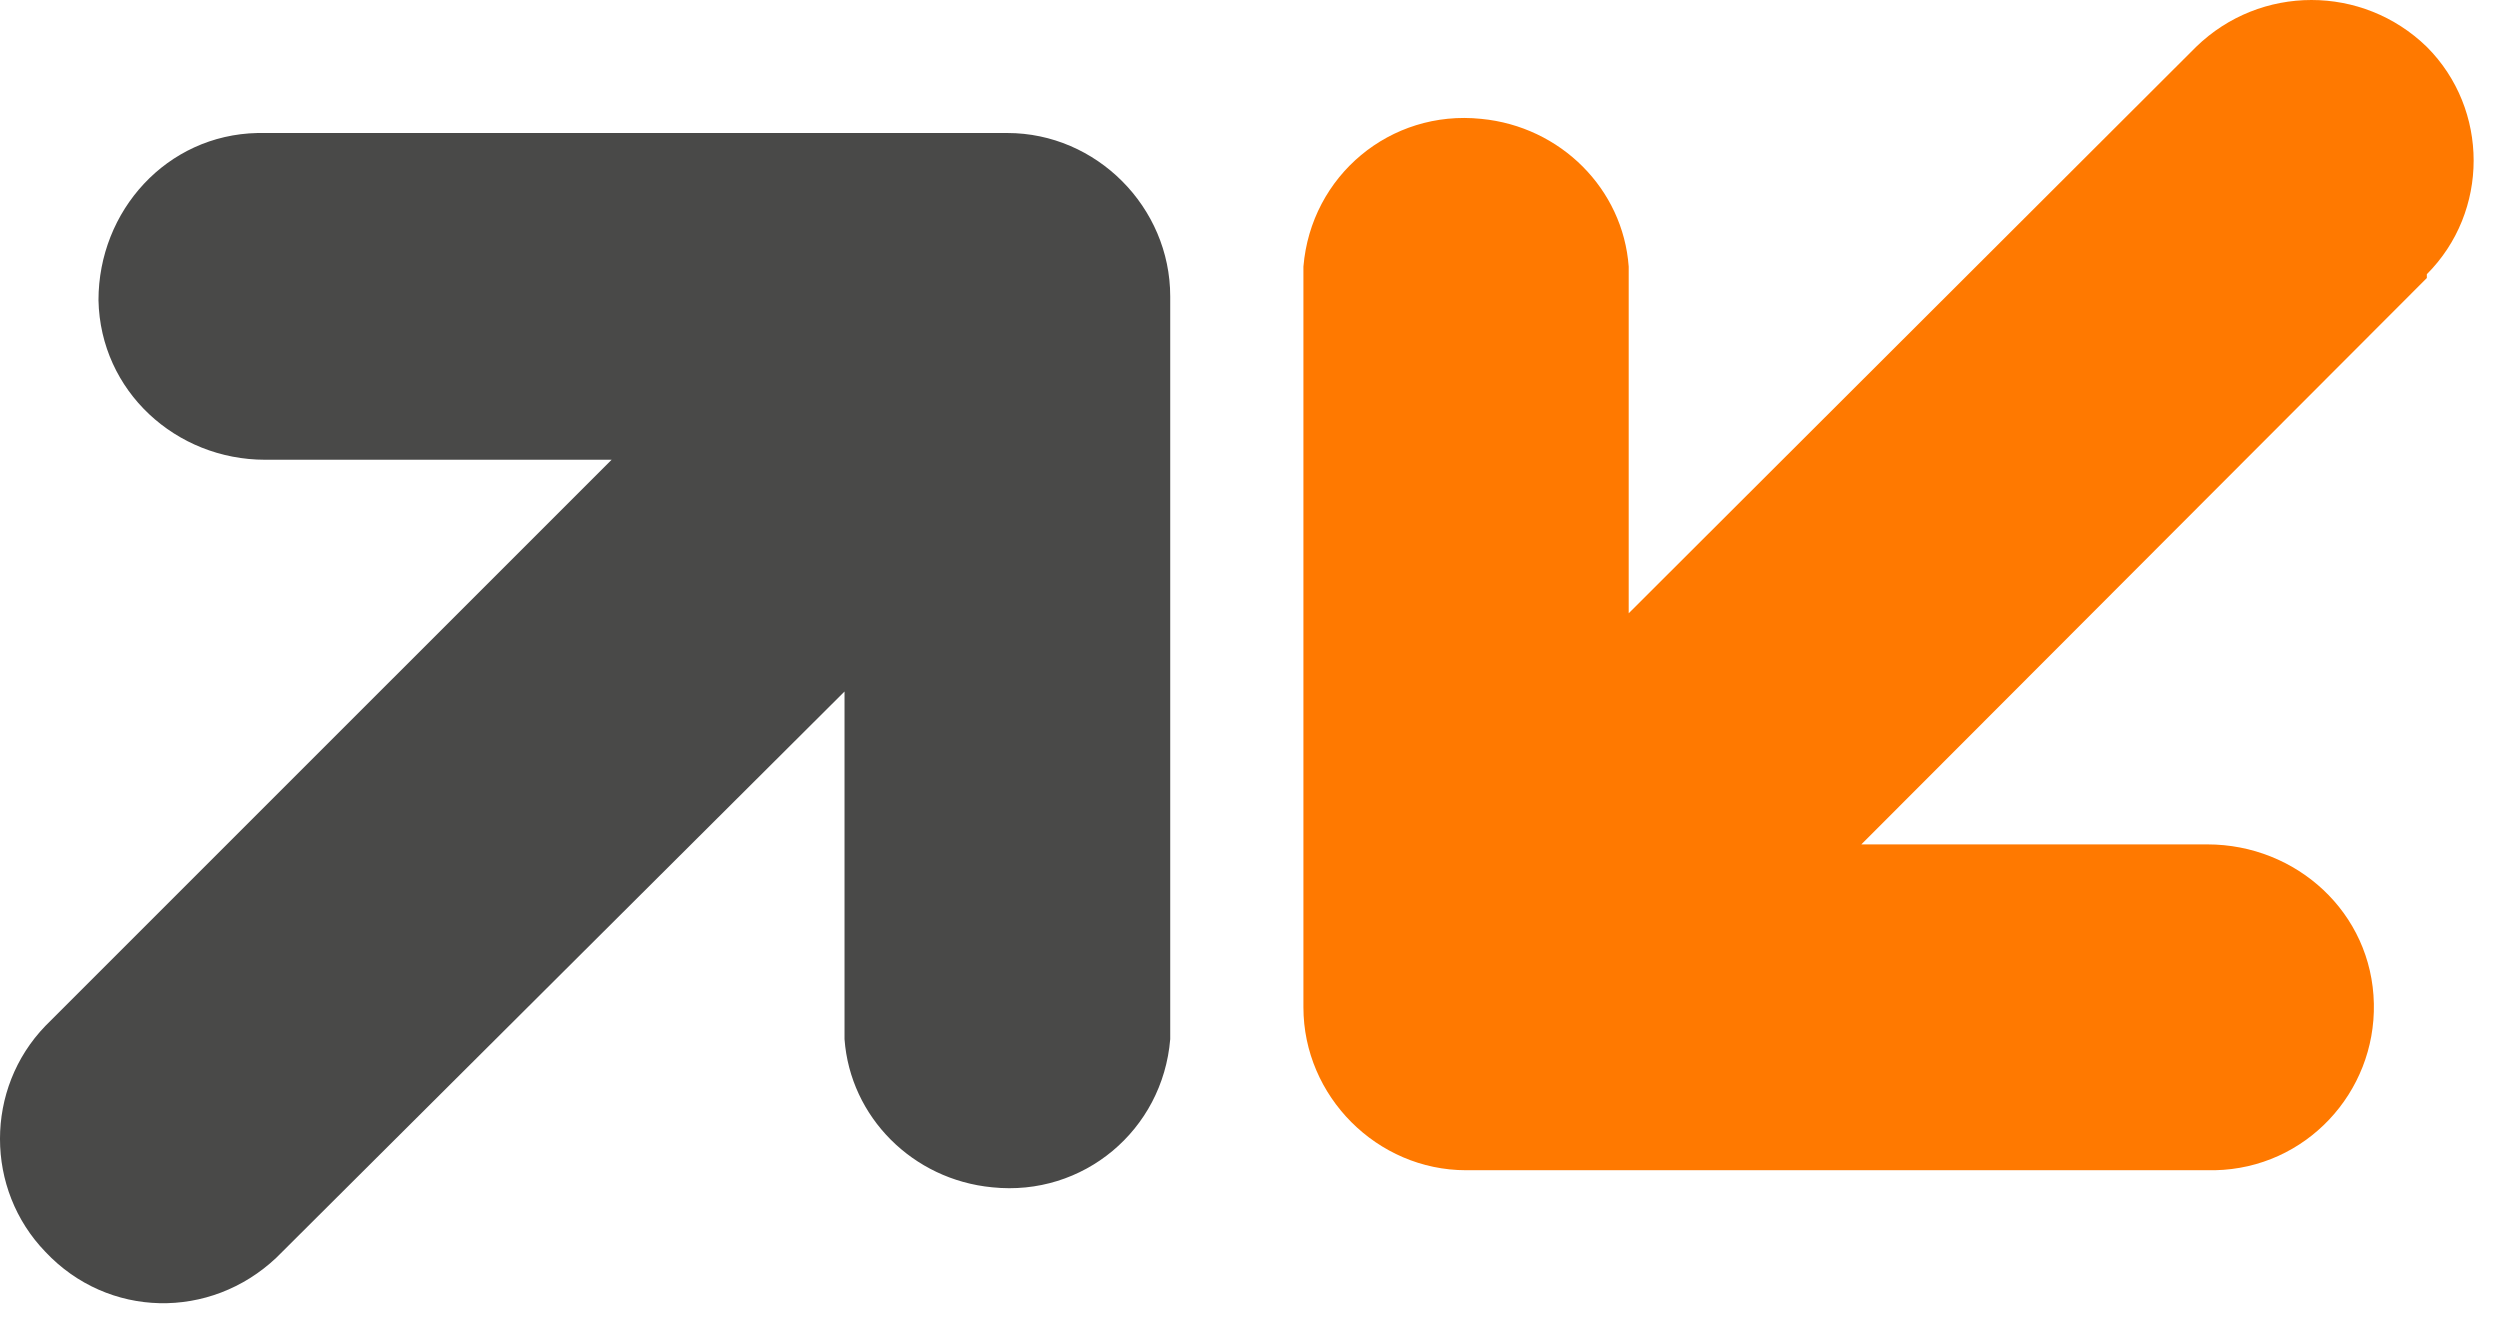
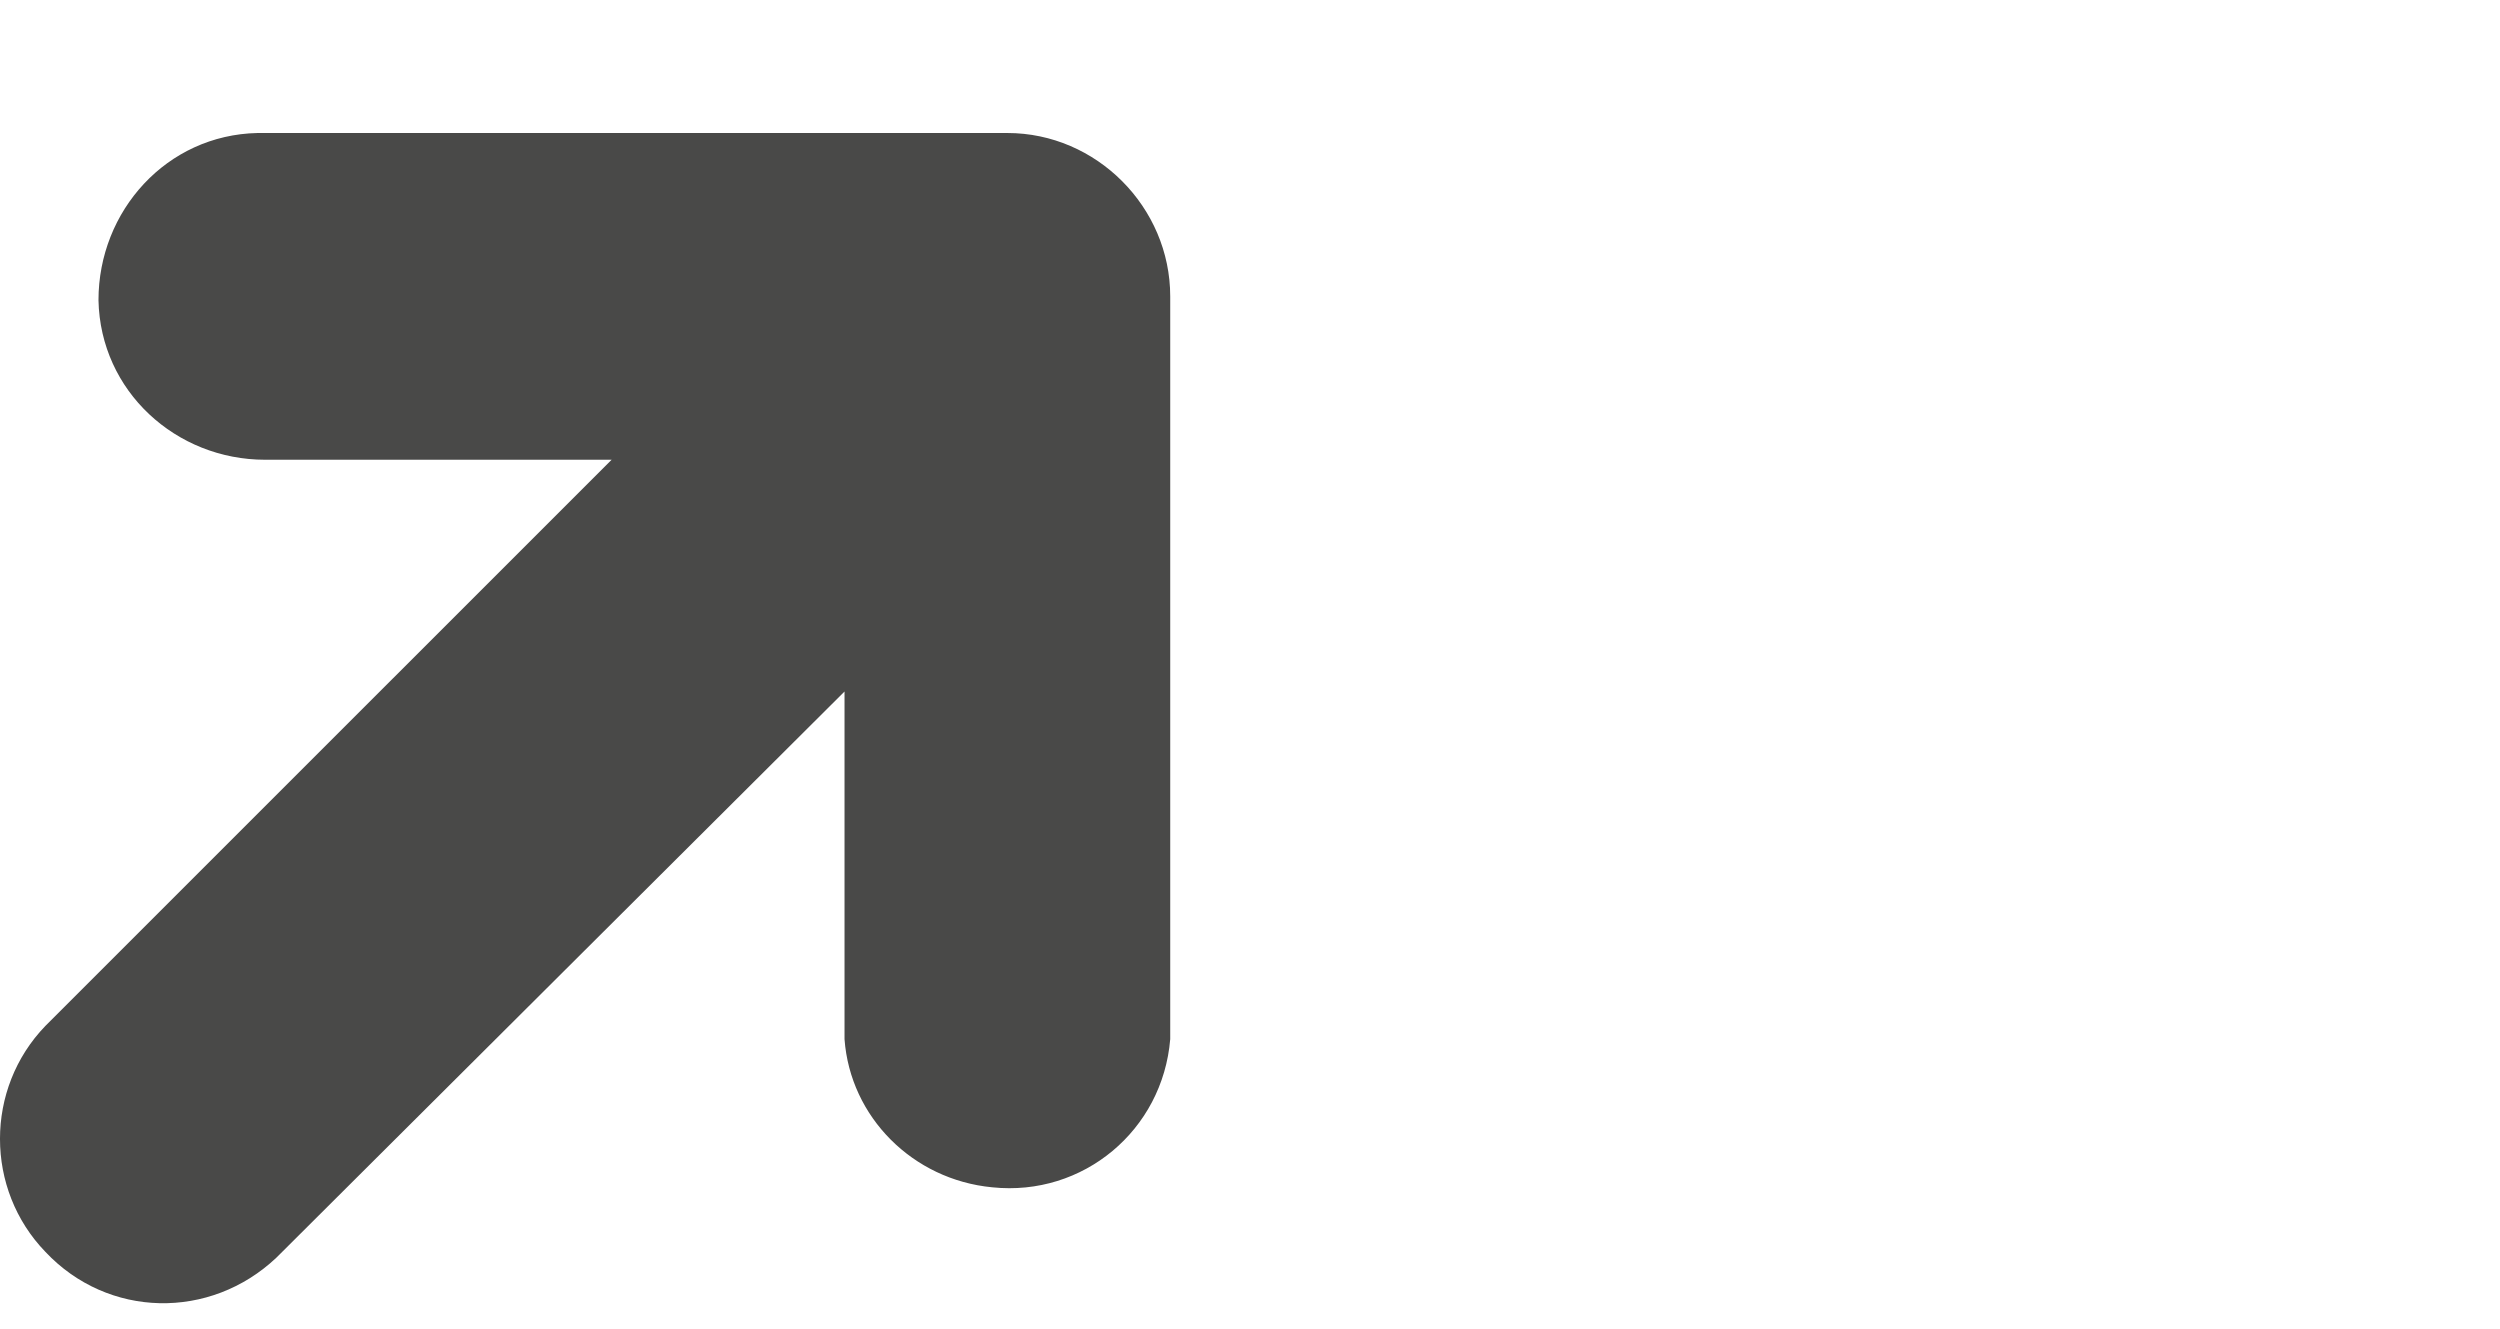
<svg xmlns="http://www.w3.org/2000/svg" width="79" height="42" viewBox="0 0 79 42" fill="none">
  <g id="Group 116">
    <path id="Vector" fill-rule="evenodd" clip-rule="evenodd" d="M36.979 9.366V32.837C36.74 35.718 34.227 37.819 31.355 37.519C28.841 37.279 26.867 35.298 26.687 32.837V21.852L8.736 39.74C6.642 41.721 3.411 41.661 1.436 39.56C-0.479 37.579 -0.479 34.398 1.436 32.417L19.327 14.528H8.377C5.565 14.528 3.171 12.367 3.112 9.486C3.112 6.664 5.266 4.263 8.138 4.203H31.833C34.646 4.203 36.979 6.544 36.979 9.366Z" fill="#494948" />
-     <path id="Vector_2" fill-rule="evenodd" clip-rule="evenodd" d="M76.688 8.785L58.818 26.683H69.755C72.564 26.683 74.954 28.838 75.014 31.712C75.074 34.525 72.863 36.919 69.994 36.979H46.327C43.518 36.979 41.188 34.645 41.188 31.831V8.425C41.427 5.552 43.937 3.457 46.805 3.756C49.316 3.996 51.288 5.971 51.467 8.425V19.38L69.396 1.482C71.428 -0.494 74.656 -0.494 76.688 1.482C78.66 3.457 78.66 6.69 76.688 8.665V8.785Z" fill="#FF7900" />
  </g>
</svg>